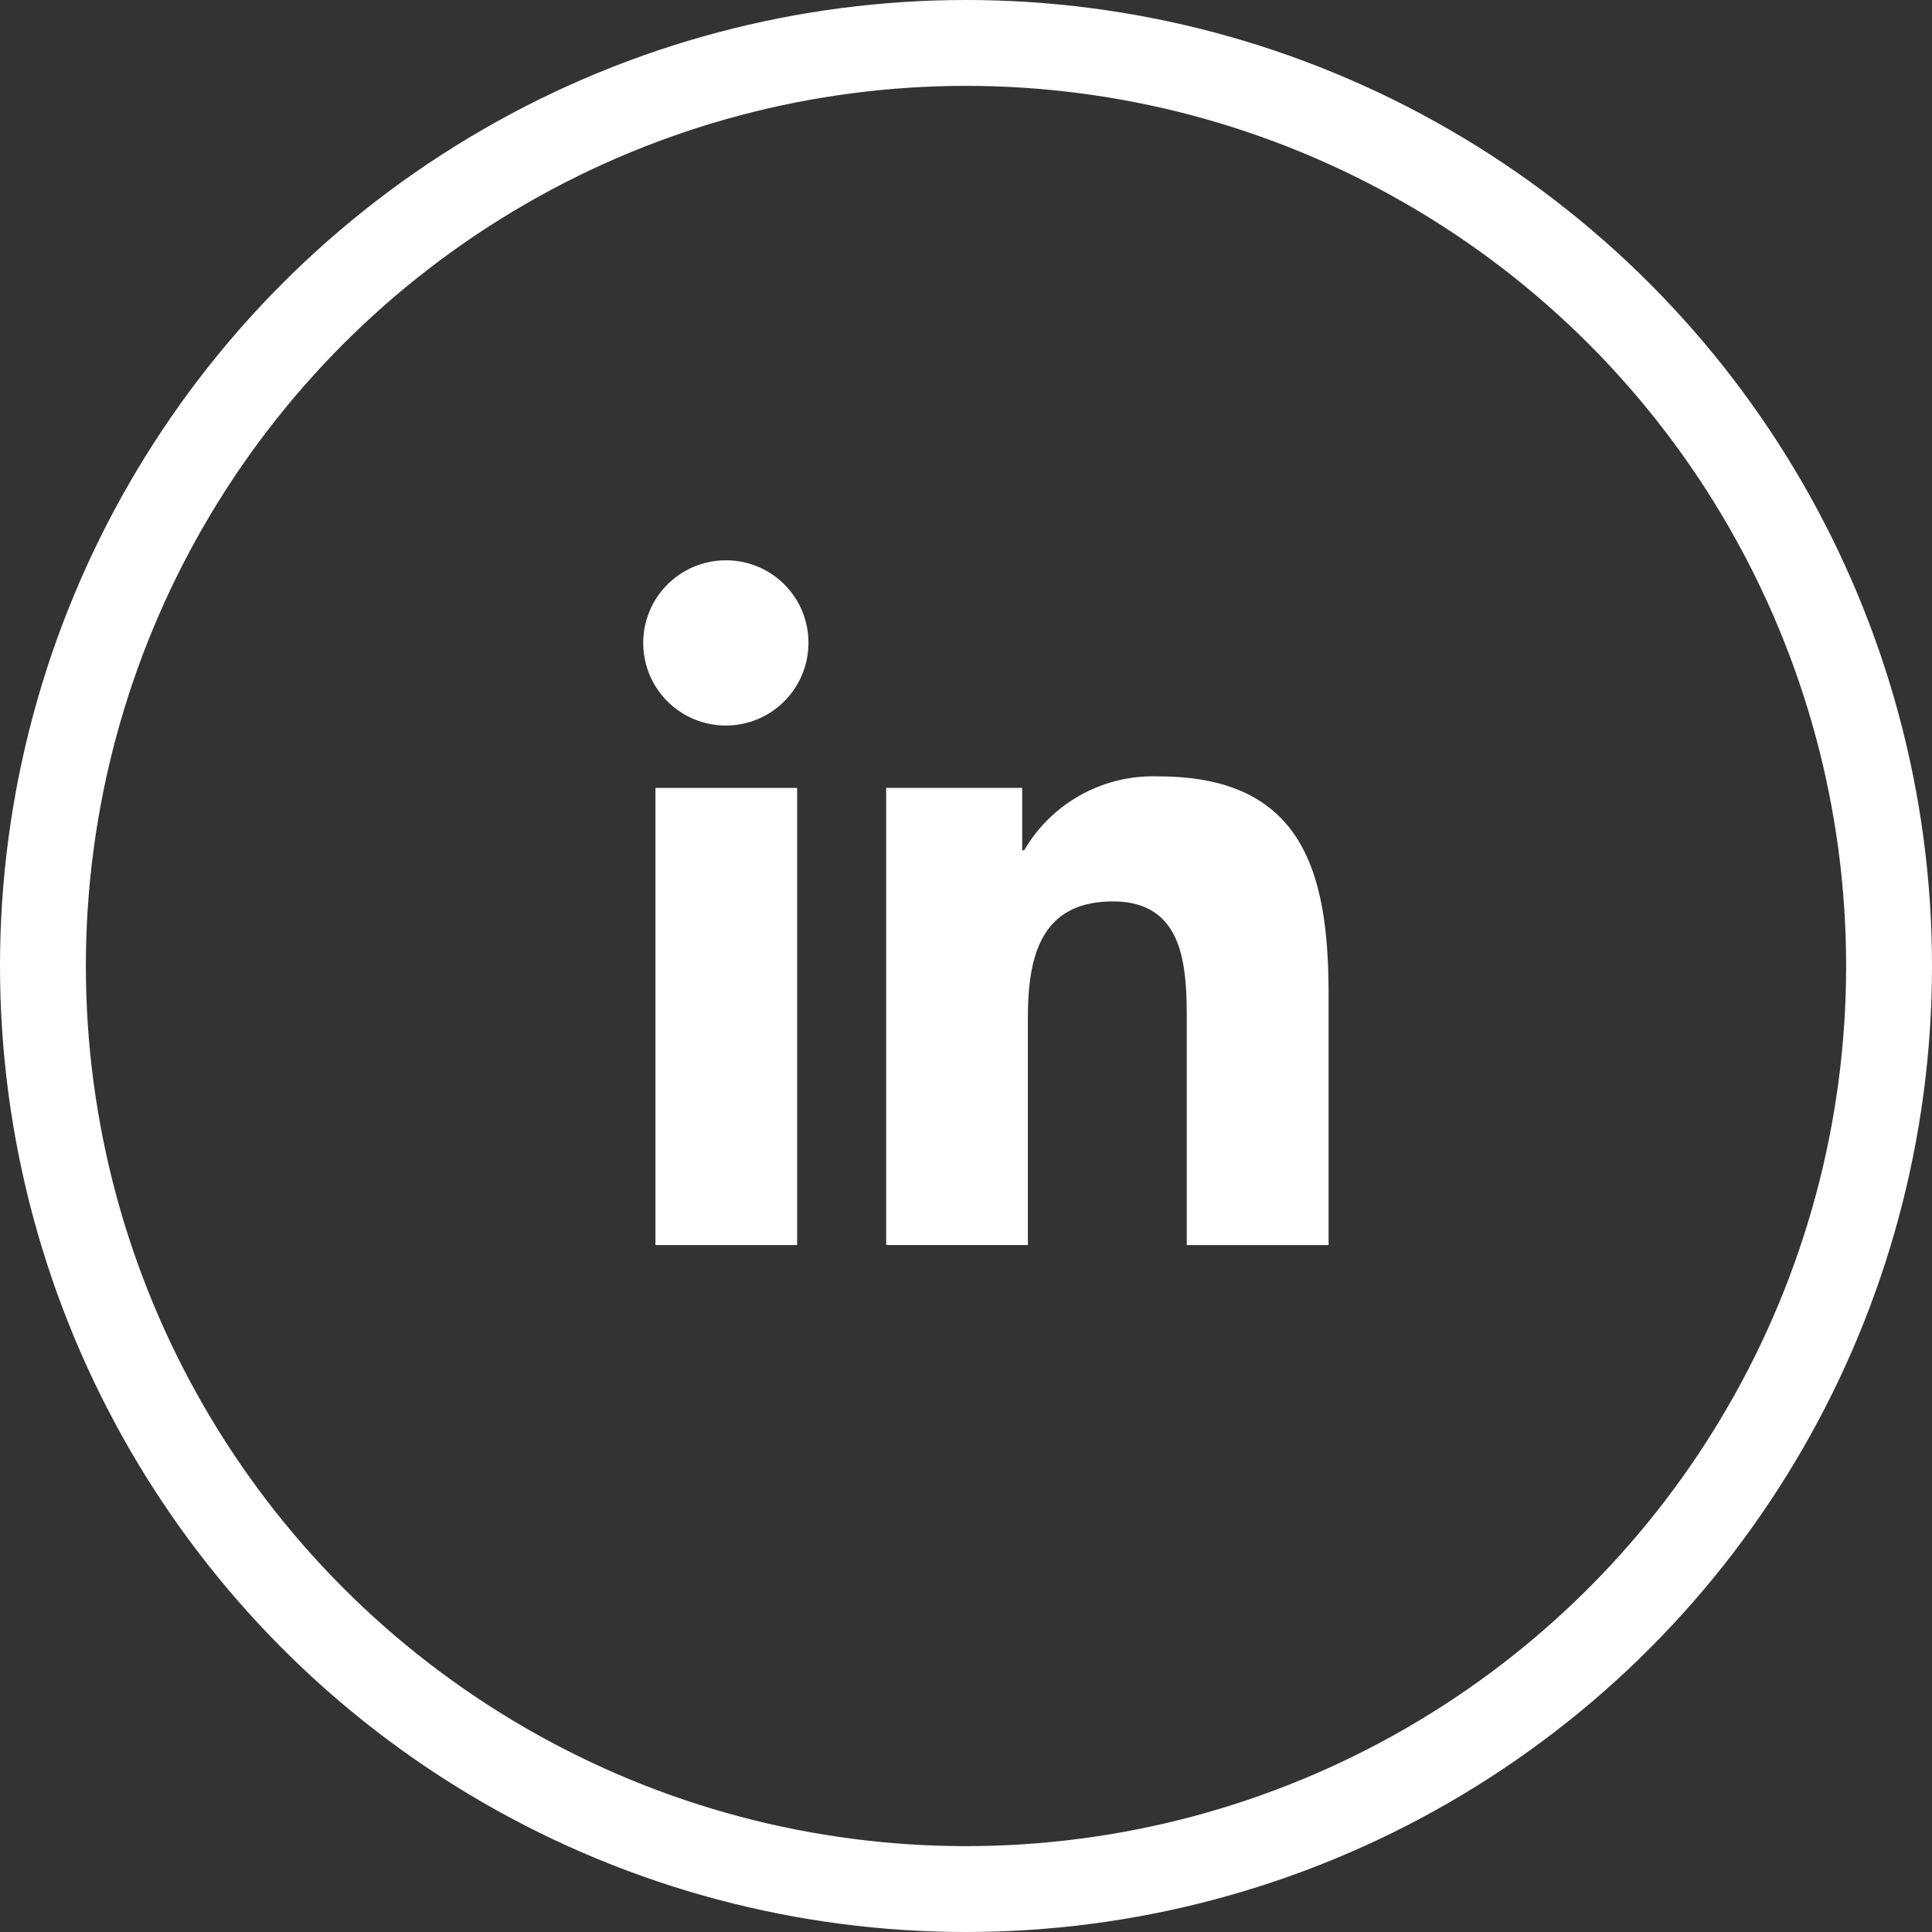
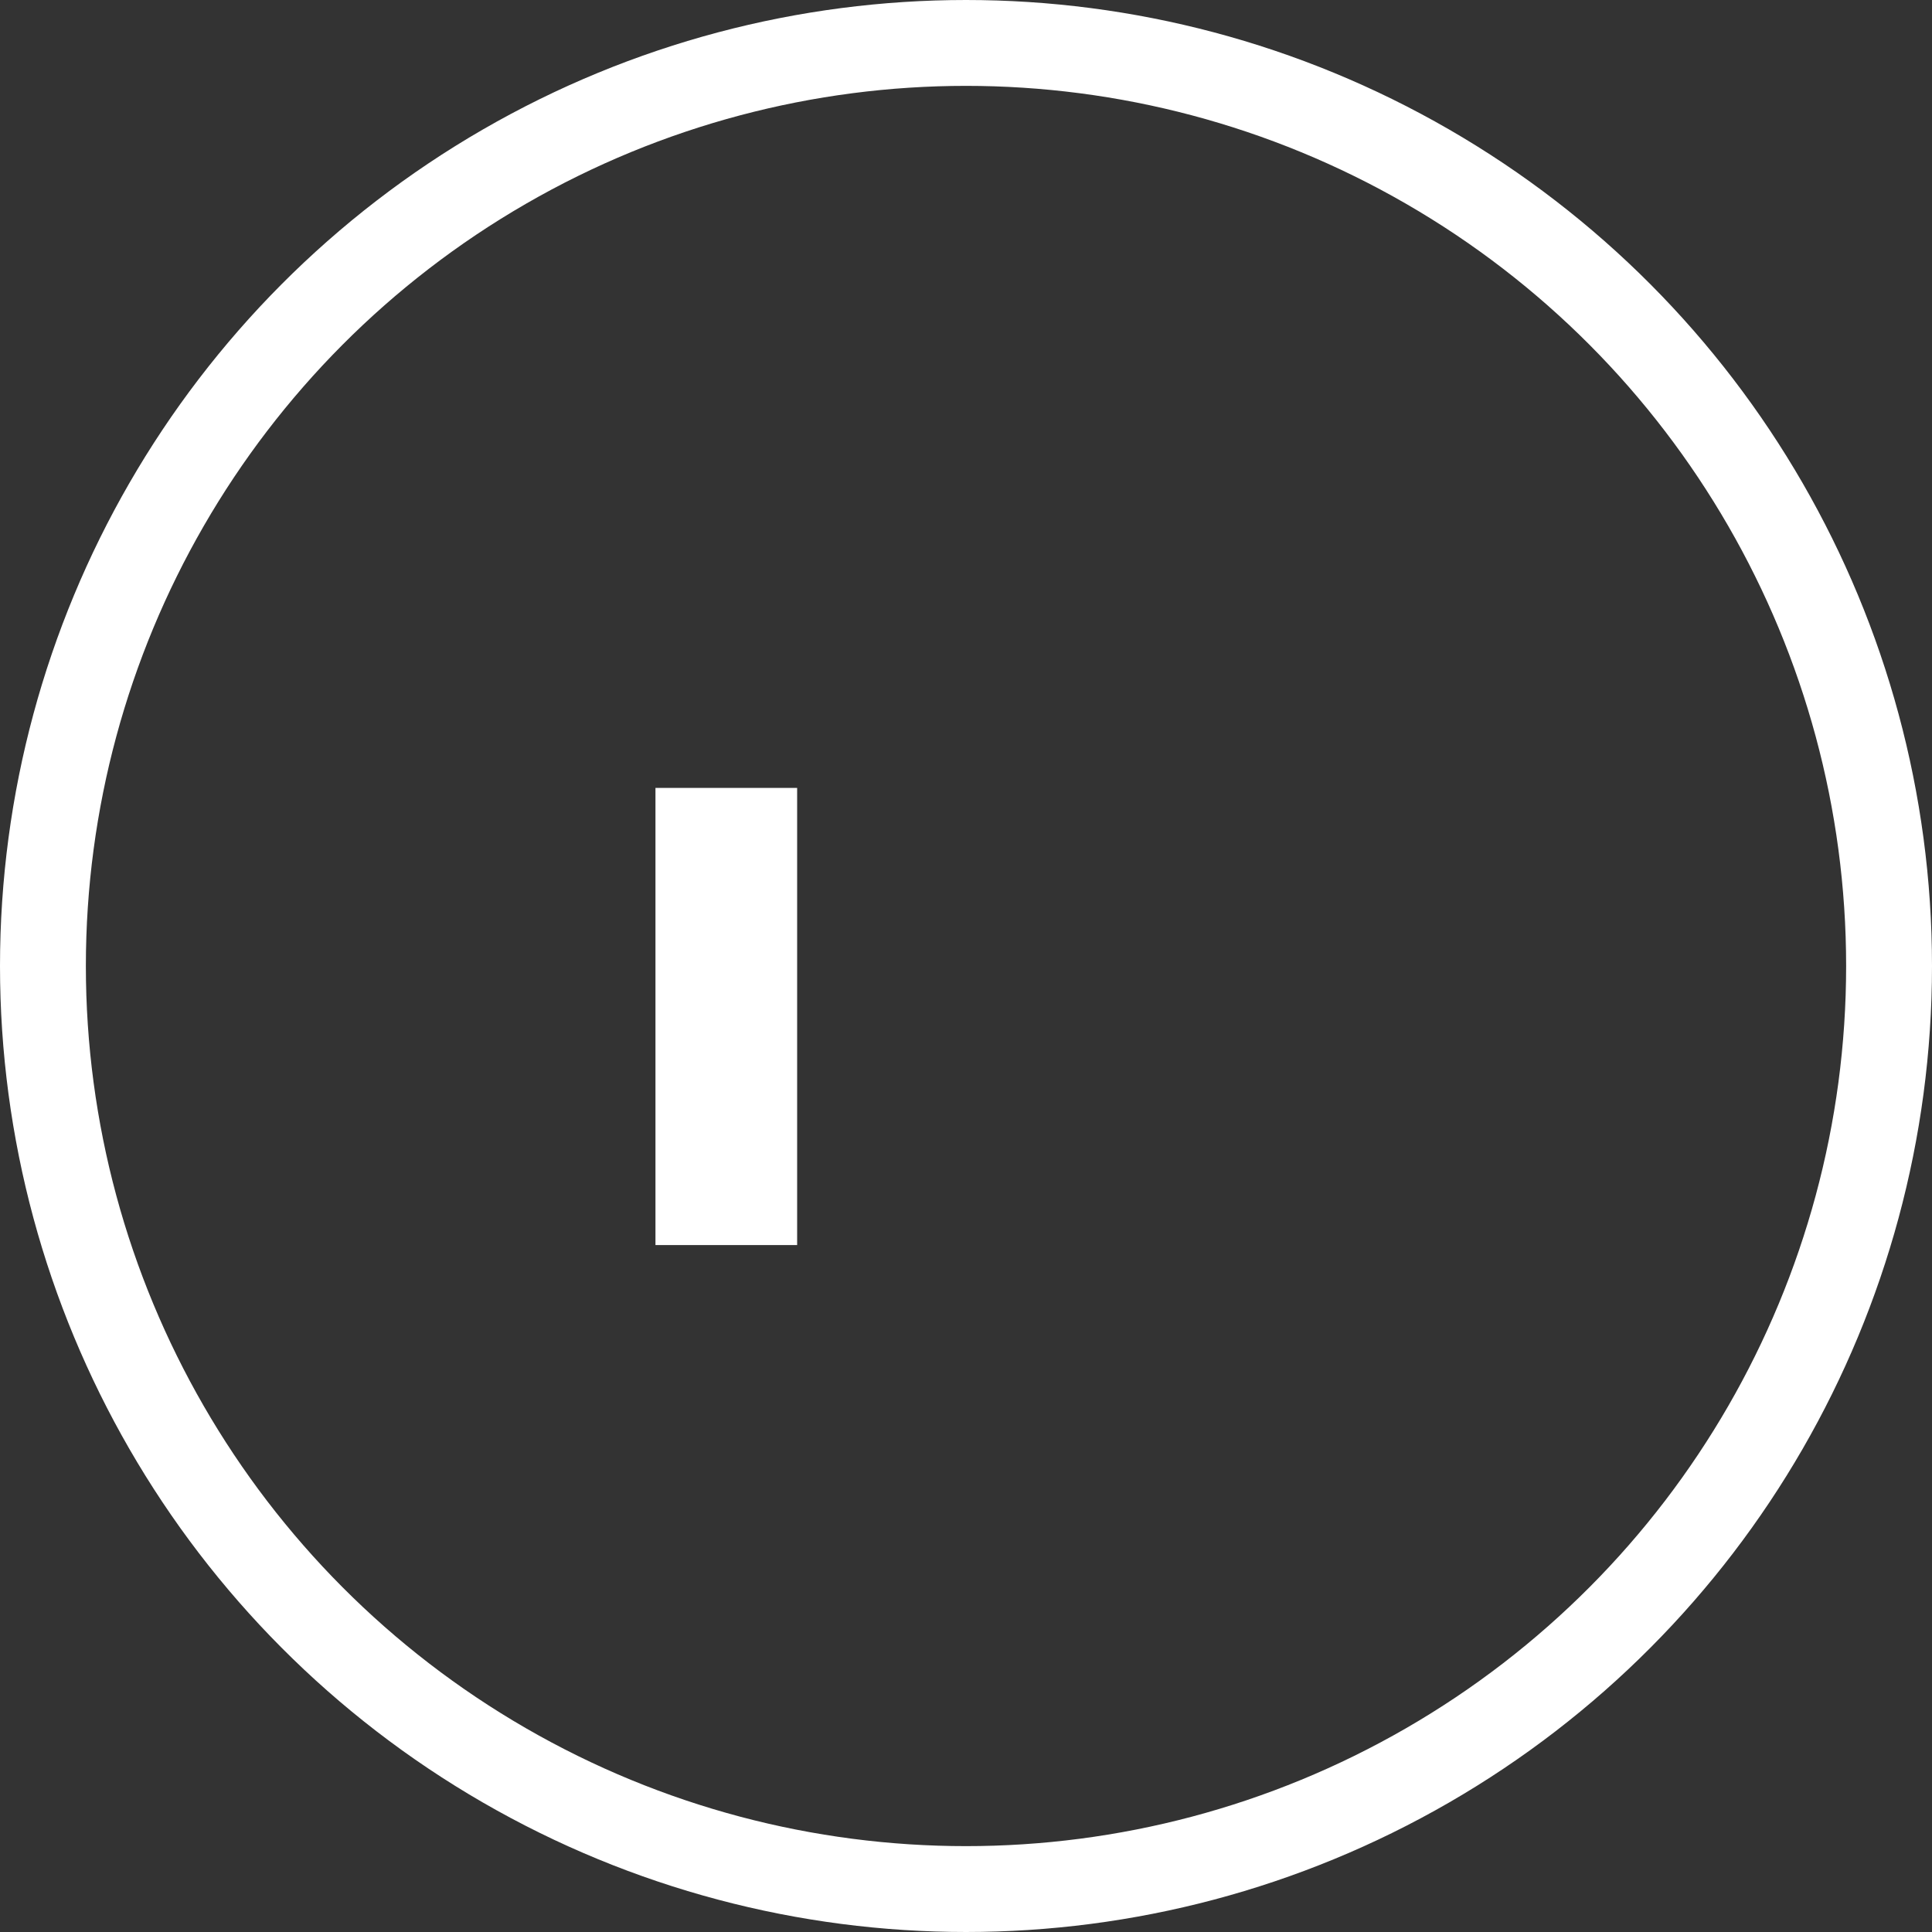
<svg xmlns="http://www.w3.org/2000/svg" width="45" height="45" viewBox="0 0 45 45">
  <rect x="0" y="0" width="45" height="45" fill="#333333" stroke="none" />
  <g id="Group_358" data-name="Group 358" transform="translate(-7541 -2623)">
    <g id="Ellipse_787" data-name="Ellipse 787" transform="translate(7541 2623)" fill="none" stroke="#fff" stroke-width="2">
-       <circle cx="22.5" cy="22.5" r="22.5" stroke="none" />
      <circle cx="22.5" cy="22.5" r="21.5" fill="none" />
    </g>
    <g id="linkedin" transform="translate(7556 2636.051)">
-       <path id="Path_6265" data-name="Path 6265" d="M18.793,18.49h0V12.64c0-2.862-.616-5.066-3.961-5.066a3.473,3.473,0,0,0-3.128,1.719h-.047V7.841H8.489V18.489h3.3V13.217c0-1.388.263-2.731,1.982-2.731,1.694,0,1.719,1.584,1.719,2.82V18.49Z" transform="translate(-2.848 -2.541)" fill="#fff" />
      <path id="Path_6266" data-name="Path 6266" d="M.4,7.977H3.7V18.625H.4Z" transform="translate(-0.133 -2.676)" fill="#fff" />
-       <path id="Path_6267" data-name="Path 6267" d="M1.915,0A1.924,1.924,0,1,0,3.83,1.915,1.916,1.916,0,0,0,1.915,0Z" fill="#fff" />
    </g>
  </g>
</svg>